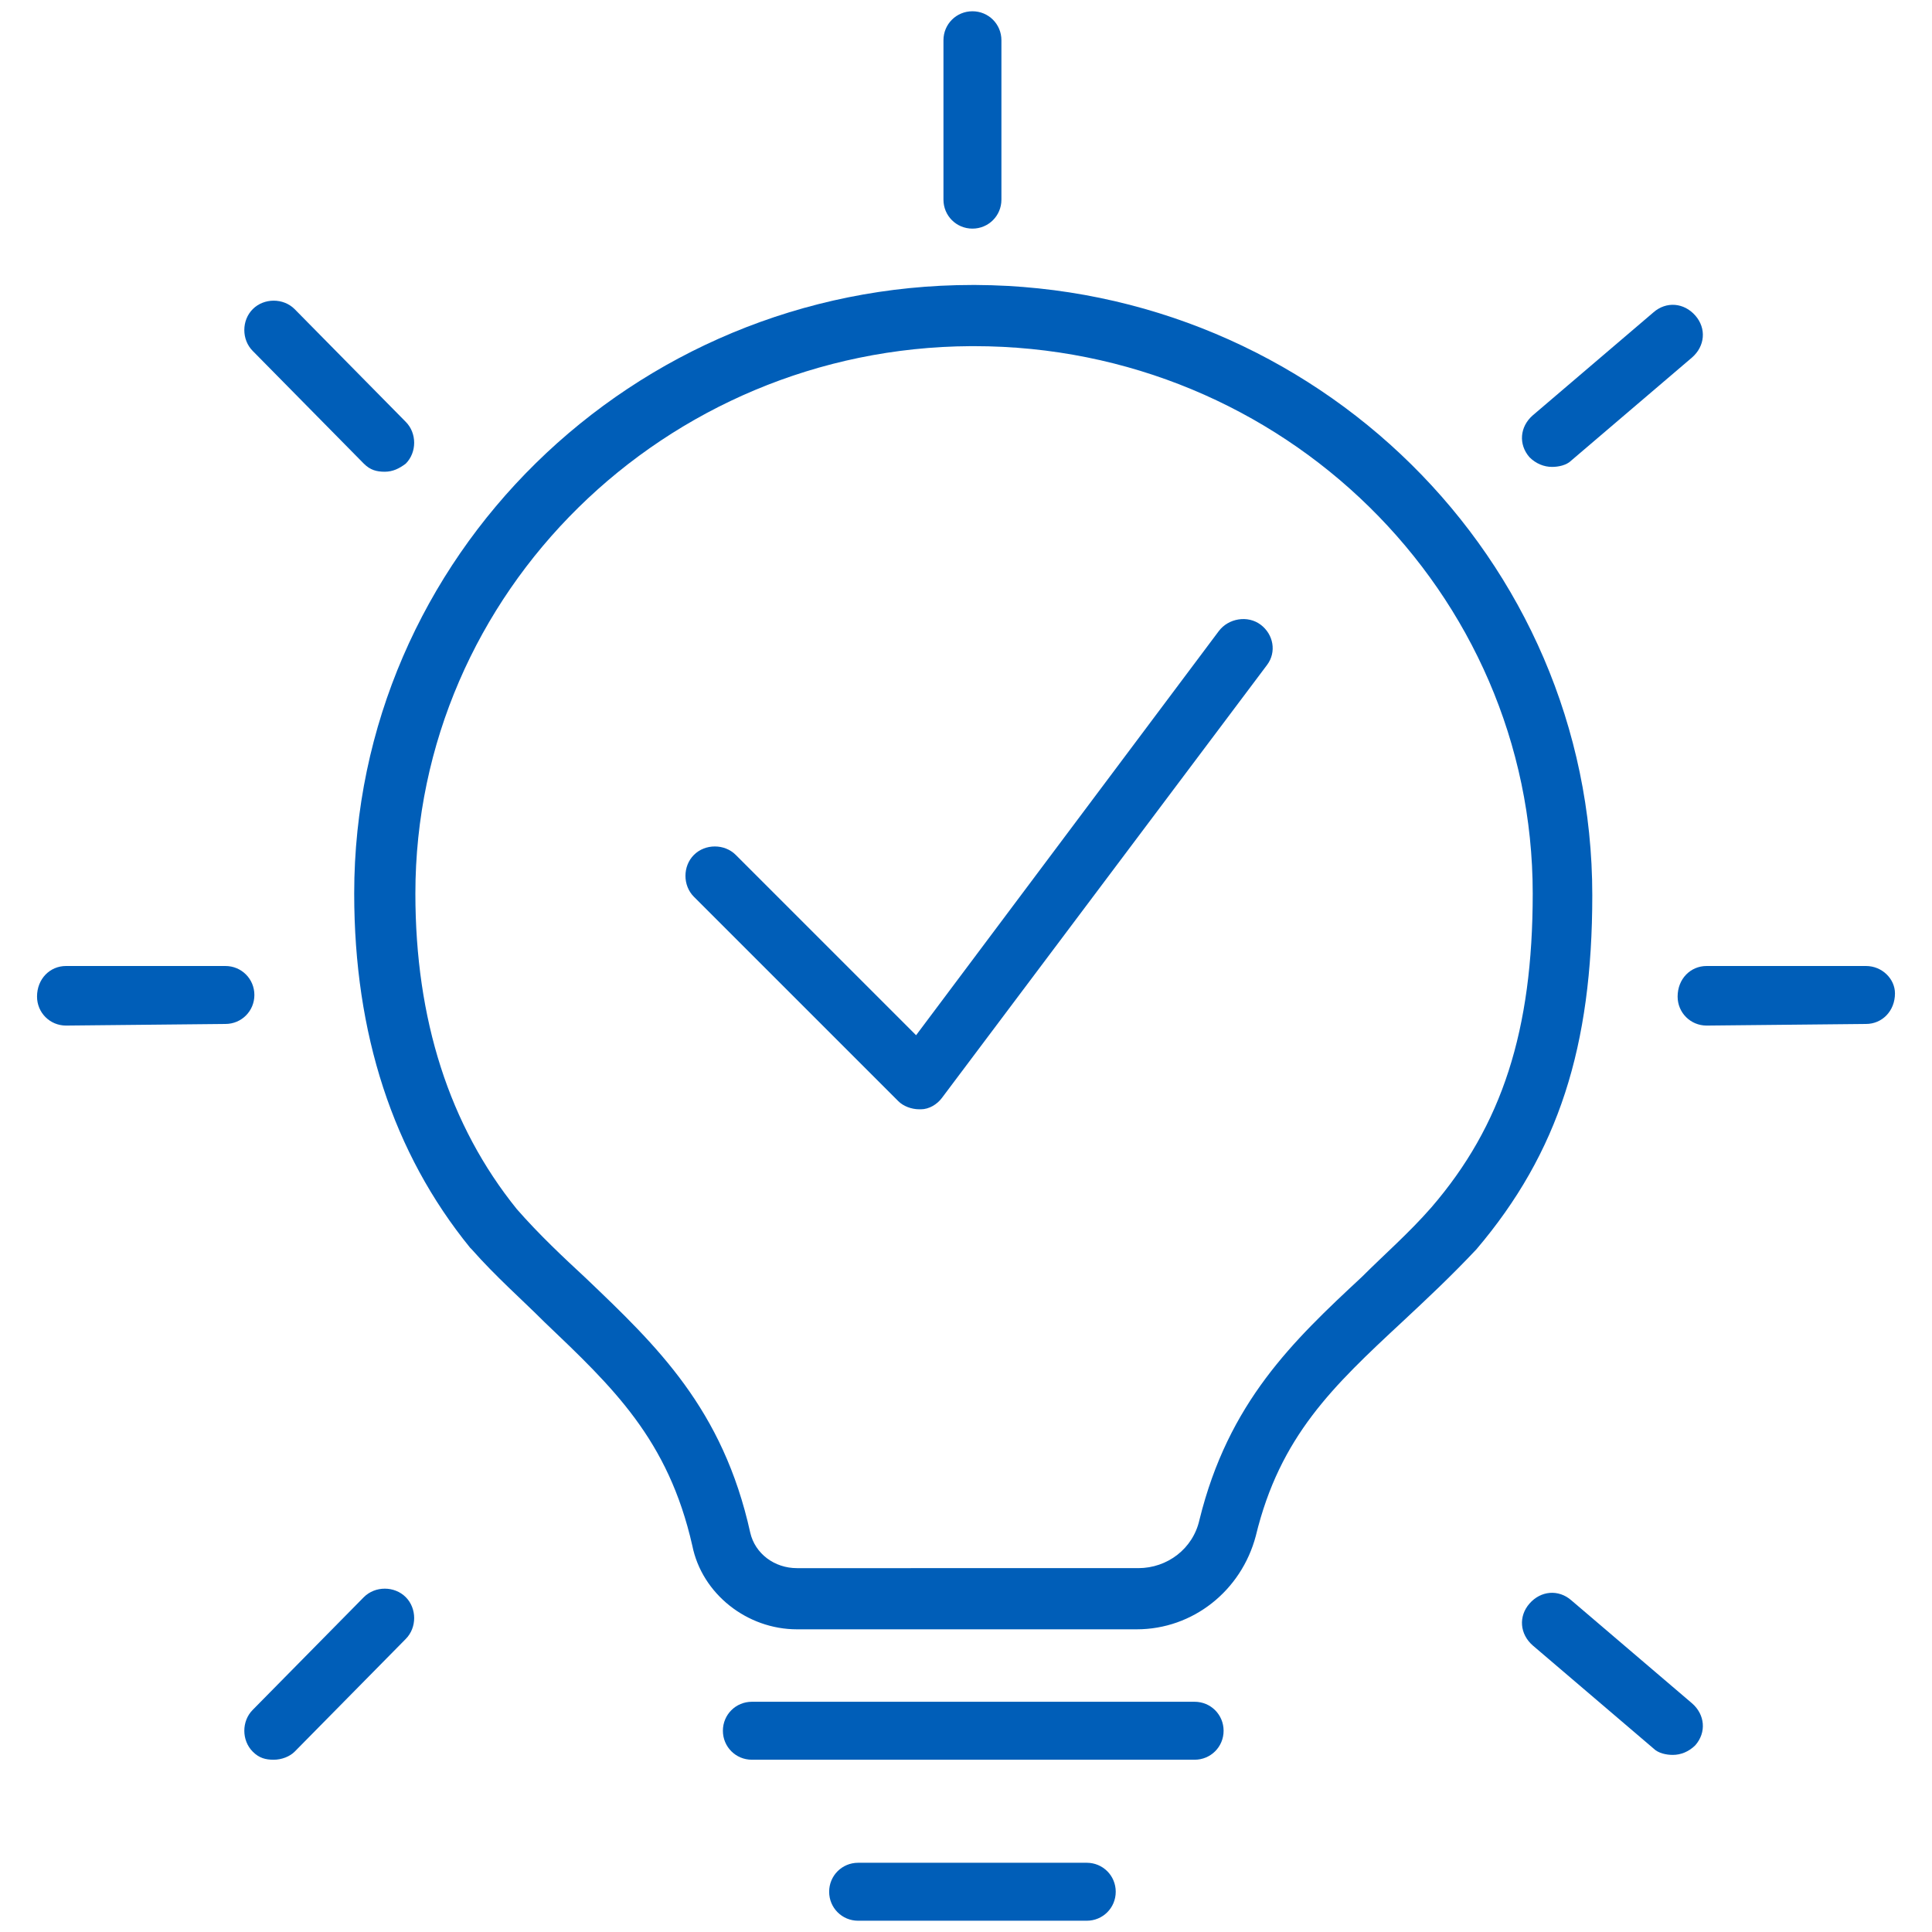
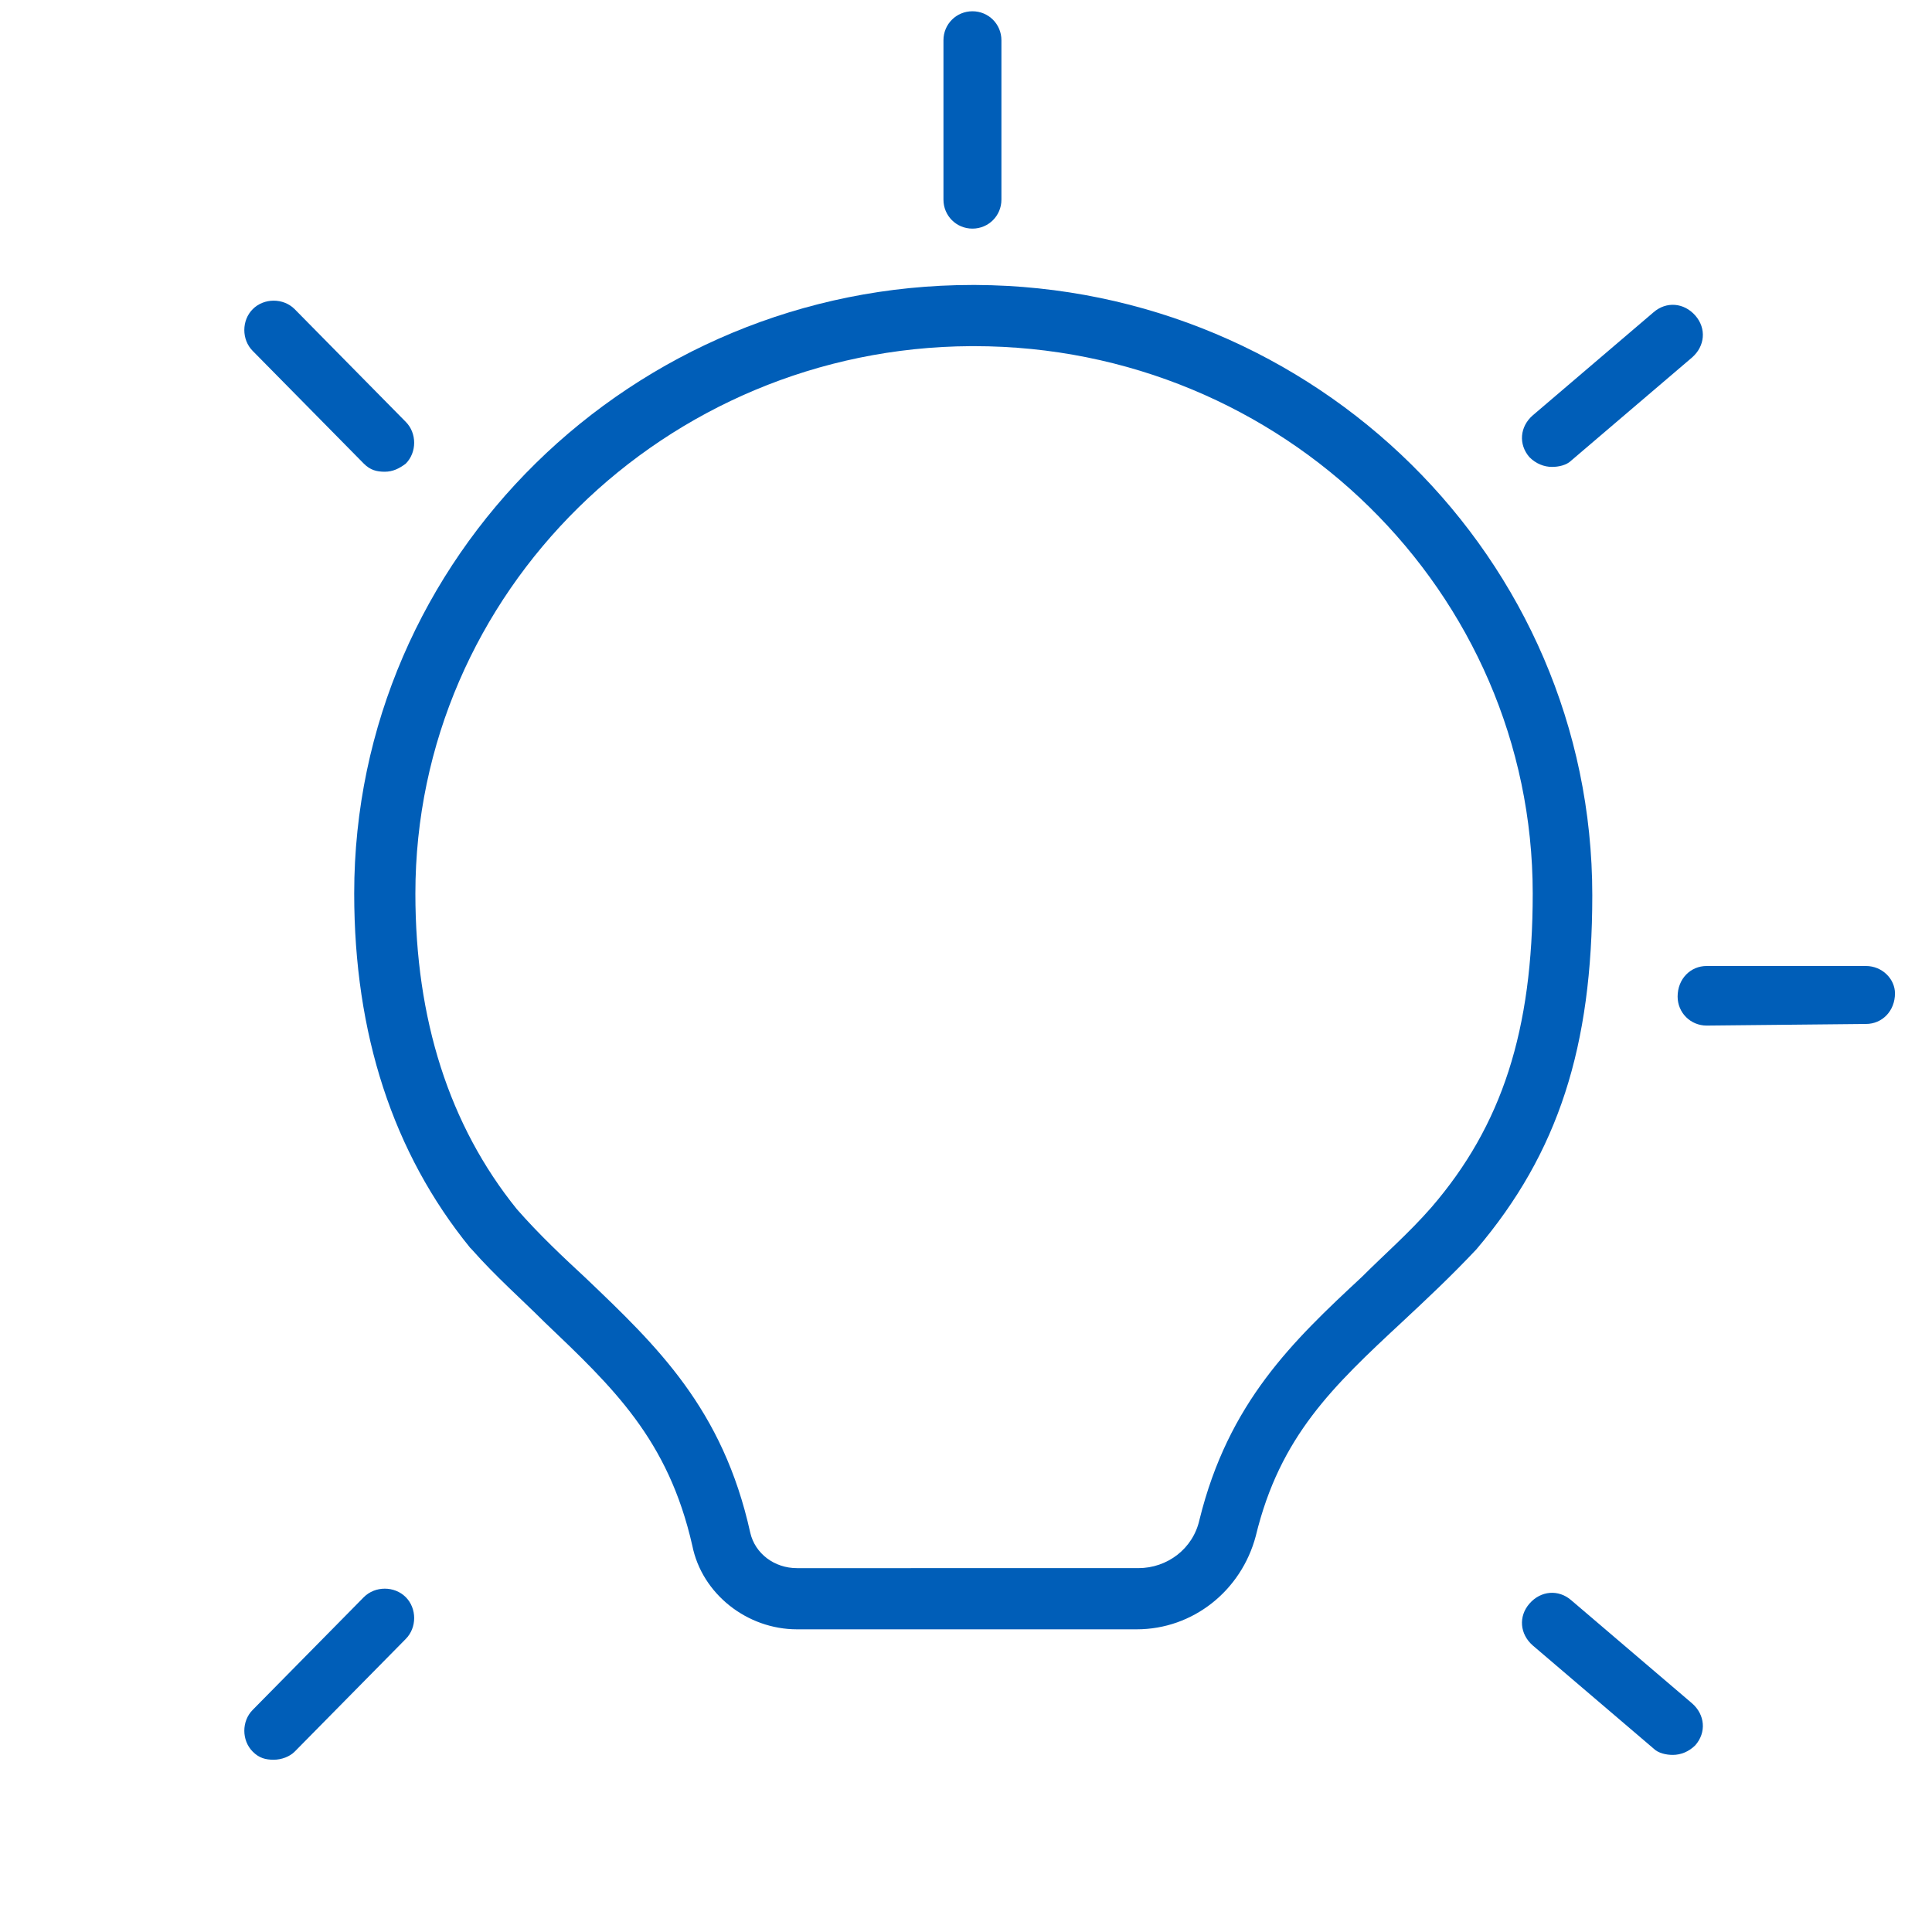
<svg xmlns="http://www.w3.org/2000/svg" version="1.1" id="Idea" x="0px" y="0px" viewBox="0 0 120 120" style="enable-background:new 0 0 120 120;" xml:space="preserve">
  <style type="text/css">
	.st0{fill:#005EB8;}
</style>
  <g>
    <path class="st0" d="M60.6,17.7c-0.1,0-0.1,0-0.2,0C39.3,17.7,22,34.6,22,55.5c0,8.7,2.4,16.1,7.2,22l0.1,0.1   c1.5,1.7,3.1,3.1,4.5,4.5c4.3,4.1,7.7,7.3,9.2,13.9c0.6,3,3.4,5.2,6.5,5.2h21.1c3.5,0,6.5-2.4,7.4-5.8c1.5-6.2,4.8-9.3,9.1-13.3   c1.5-1.4,3-2.8,4.6-4.5c5.1-6,7.2-12.6,7.2-22C98.9,34.7,81.7,17.8,60.6,17.7z M88.9,75c-1.4,1.6-2.9,2.9-4.3,4.3   c-4.3,4-8.3,7.8-10.1,15.1c-0.4,1.8-2,3-3.8,3H49.5c-1.4,0-2.6-0.9-2.9-2.2c-1.7-7.7-5.8-11.6-10.2-15.8c-1.4-1.3-2.9-2.7-4.3-4.3   c-4.2-5.2-6.3-11.8-6.3-19.6c0-18.7,15.5-33.9,34.5-34c0.1,0,0.1,0,0.2,0c19.2,0,34.7,15.3,34.7,34C95.2,64,93.3,69.9,88.9,75z" />
-     <path class="st0" d="M74.2,105.7H46.7c-1,0-1.8,0.8-1.8,1.8s0.8,1.8,1.8,1.8h27.5c1,0,1.8-0.8,1.8-1.8S75.2,105.7,74.2,105.7z" />
-     <path class="st0" d="M67.5,115.7H53.3c-1,0-1.8,0.8-1.8,1.8s0.8,1.8,1.8,1.8h14.2c1,0,1.8-0.8,1.8-1.8S68.5,115.7,67.5,115.7z" />
-     <path class="st0" d="M78.3,38.8c-0.8-0.6-2-0.4-2.6,0.4L56.9,64.3L45.7,53.1c-0.7-0.7-1.9-0.7-2.6,0c-0.7,0.7-0.7,1.9,0,2.6   l12.7,12.7c0.3,0.3,0.8,0.5,1.3,0.5h0.1c0.5,0,1-0.3,1.3-0.7l20.2-26.9C79.3,40.5,79.1,39.4,78.3,38.8z" />
    <path class="st0" d="M60.4,14.2c1,0,1.8-0.8,1.8-1.8V2.5c0-1-0.8-1.8-1.8-1.8s-1.8,0.8-1.8,1.8v9.9C58.6,13.4,59.4,14.2,60.4,14.2z   " />
    <path class="st0" d="M96.4,29c0.4,0,0.9-0.1,1.2-0.4l7.5-6.4c0.8-0.7,0.9-1.8,0.2-2.6c-0.7-0.8-1.8-0.9-2.6-0.2l-7.5,6.4   c-0.8,0.7-0.9,1.8-0.2,2.6C95.4,28.8,95.9,29,96.4,29z" />
    <path class="st0" d="M22.6,28.8c0.4,0.4,0.8,0.5,1.3,0.5s0.9-0.2,1.3-0.5c0.7-0.7,0.7-1.9,0-2.6l-6.9-7c-0.7-0.7-1.9-0.7-2.6,0   c-0.7,0.7-0.7,1.9,0,2.6L22.6,28.8z" />
    <path class="st0" d="M97.6,99.4c-0.8-0.7-1.9-0.6-2.6,0.2s-0.6,1.9,0.2,2.6l7.5,6.4c0.3,0.3,0.8,0.4,1.2,0.4c0.5,0,1-0.2,1.4-0.6   c0.7-0.8,0.6-1.9-0.2-2.6L97.6,99.4z" />
    <path class="st0" d="M22.6,99.2l-6.9,7c-0.7,0.7-0.7,1.9,0,2.6c0.4,0.4,0.8,0.5,1.3,0.5s1-0.2,1.3-0.5l6.9-7c0.7-0.7,0.7-1.9,0-2.6   C24.5,98.5,23.3,98.5,22.6,99.2z" />
-     <path class="st0" d="M15.8,61.8c0-1-0.8-1.8-1.8-1.8l0,0H4.1c-1,0-1.8,0.8-1.8,1.9c0,1,0.8,1.8,1.8,1.8l0,0l9.9-0.1   C15,63.6,15.8,62.8,15.8,61.8z" />
    <path class="st0" d="M115.9,60L115.9,60H106c-1,0-1.8,0.8-1.8,1.9c0,1,0.8,1.8,1.8,1.8l0,0l9.9-0.1c1,0,1.8-0.8,1.8-1.9   C117.7,60.8,116.9,60,115.9,60z" />
  </g>
</svg>